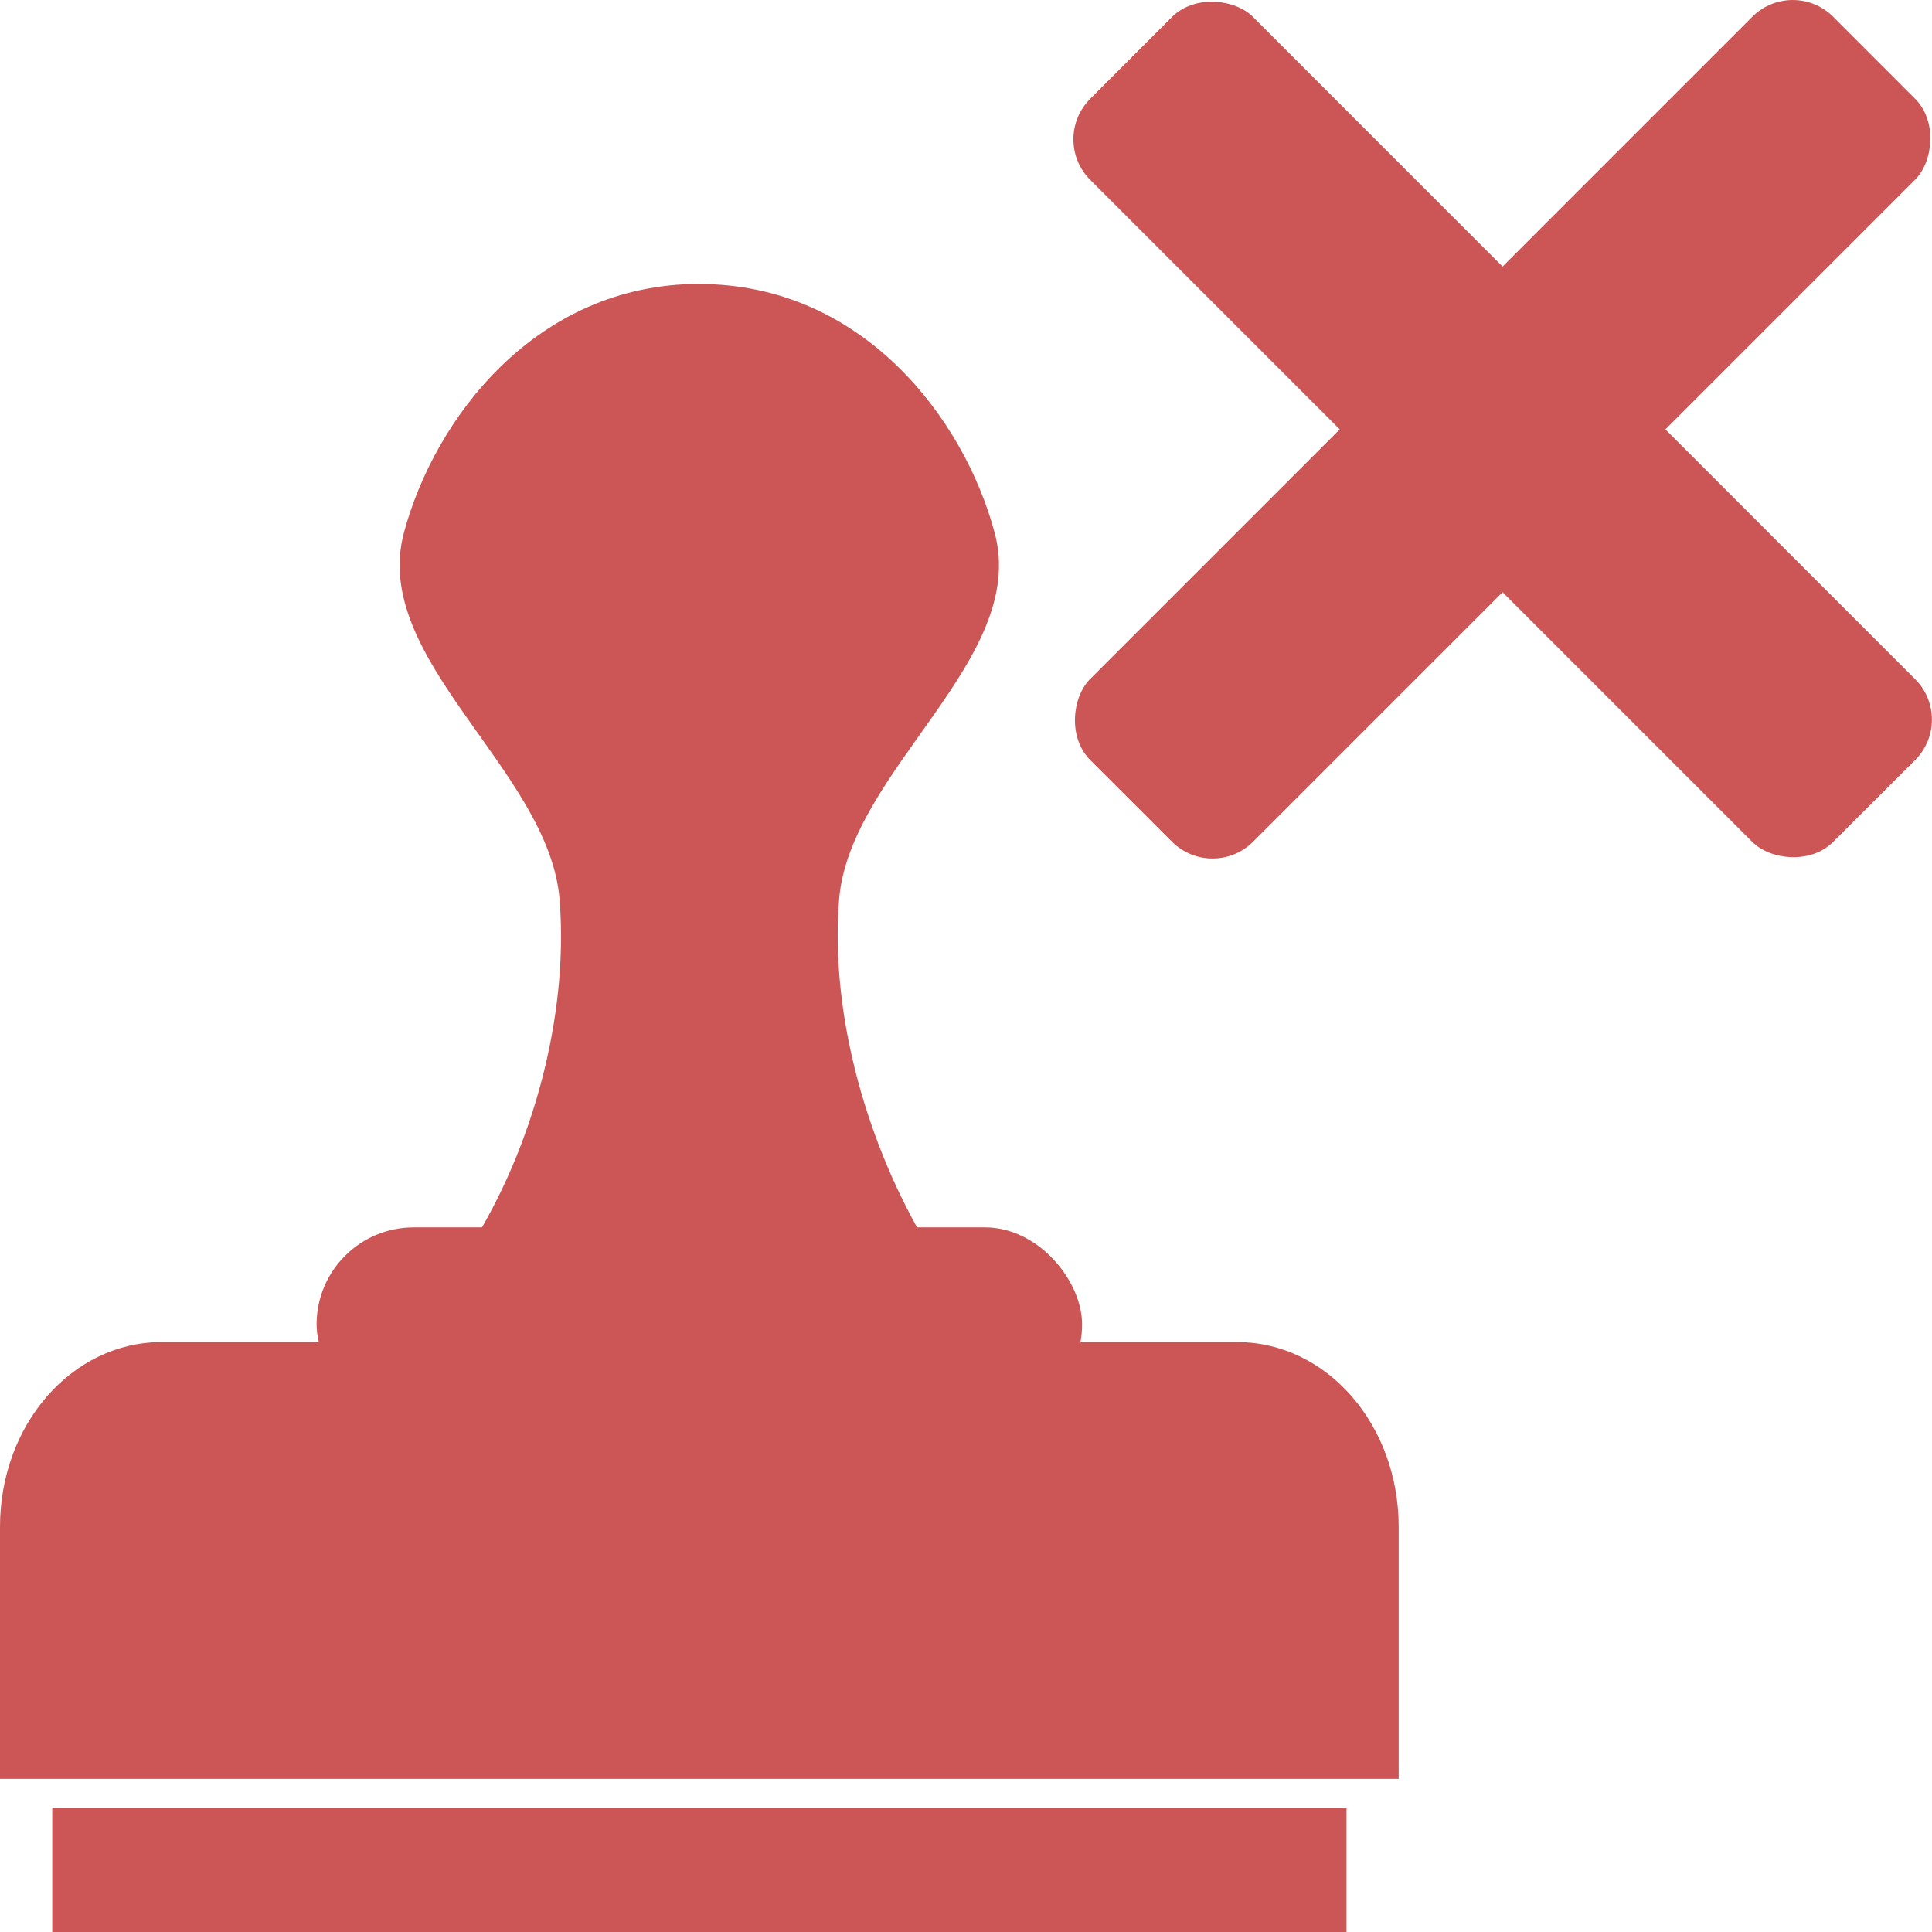
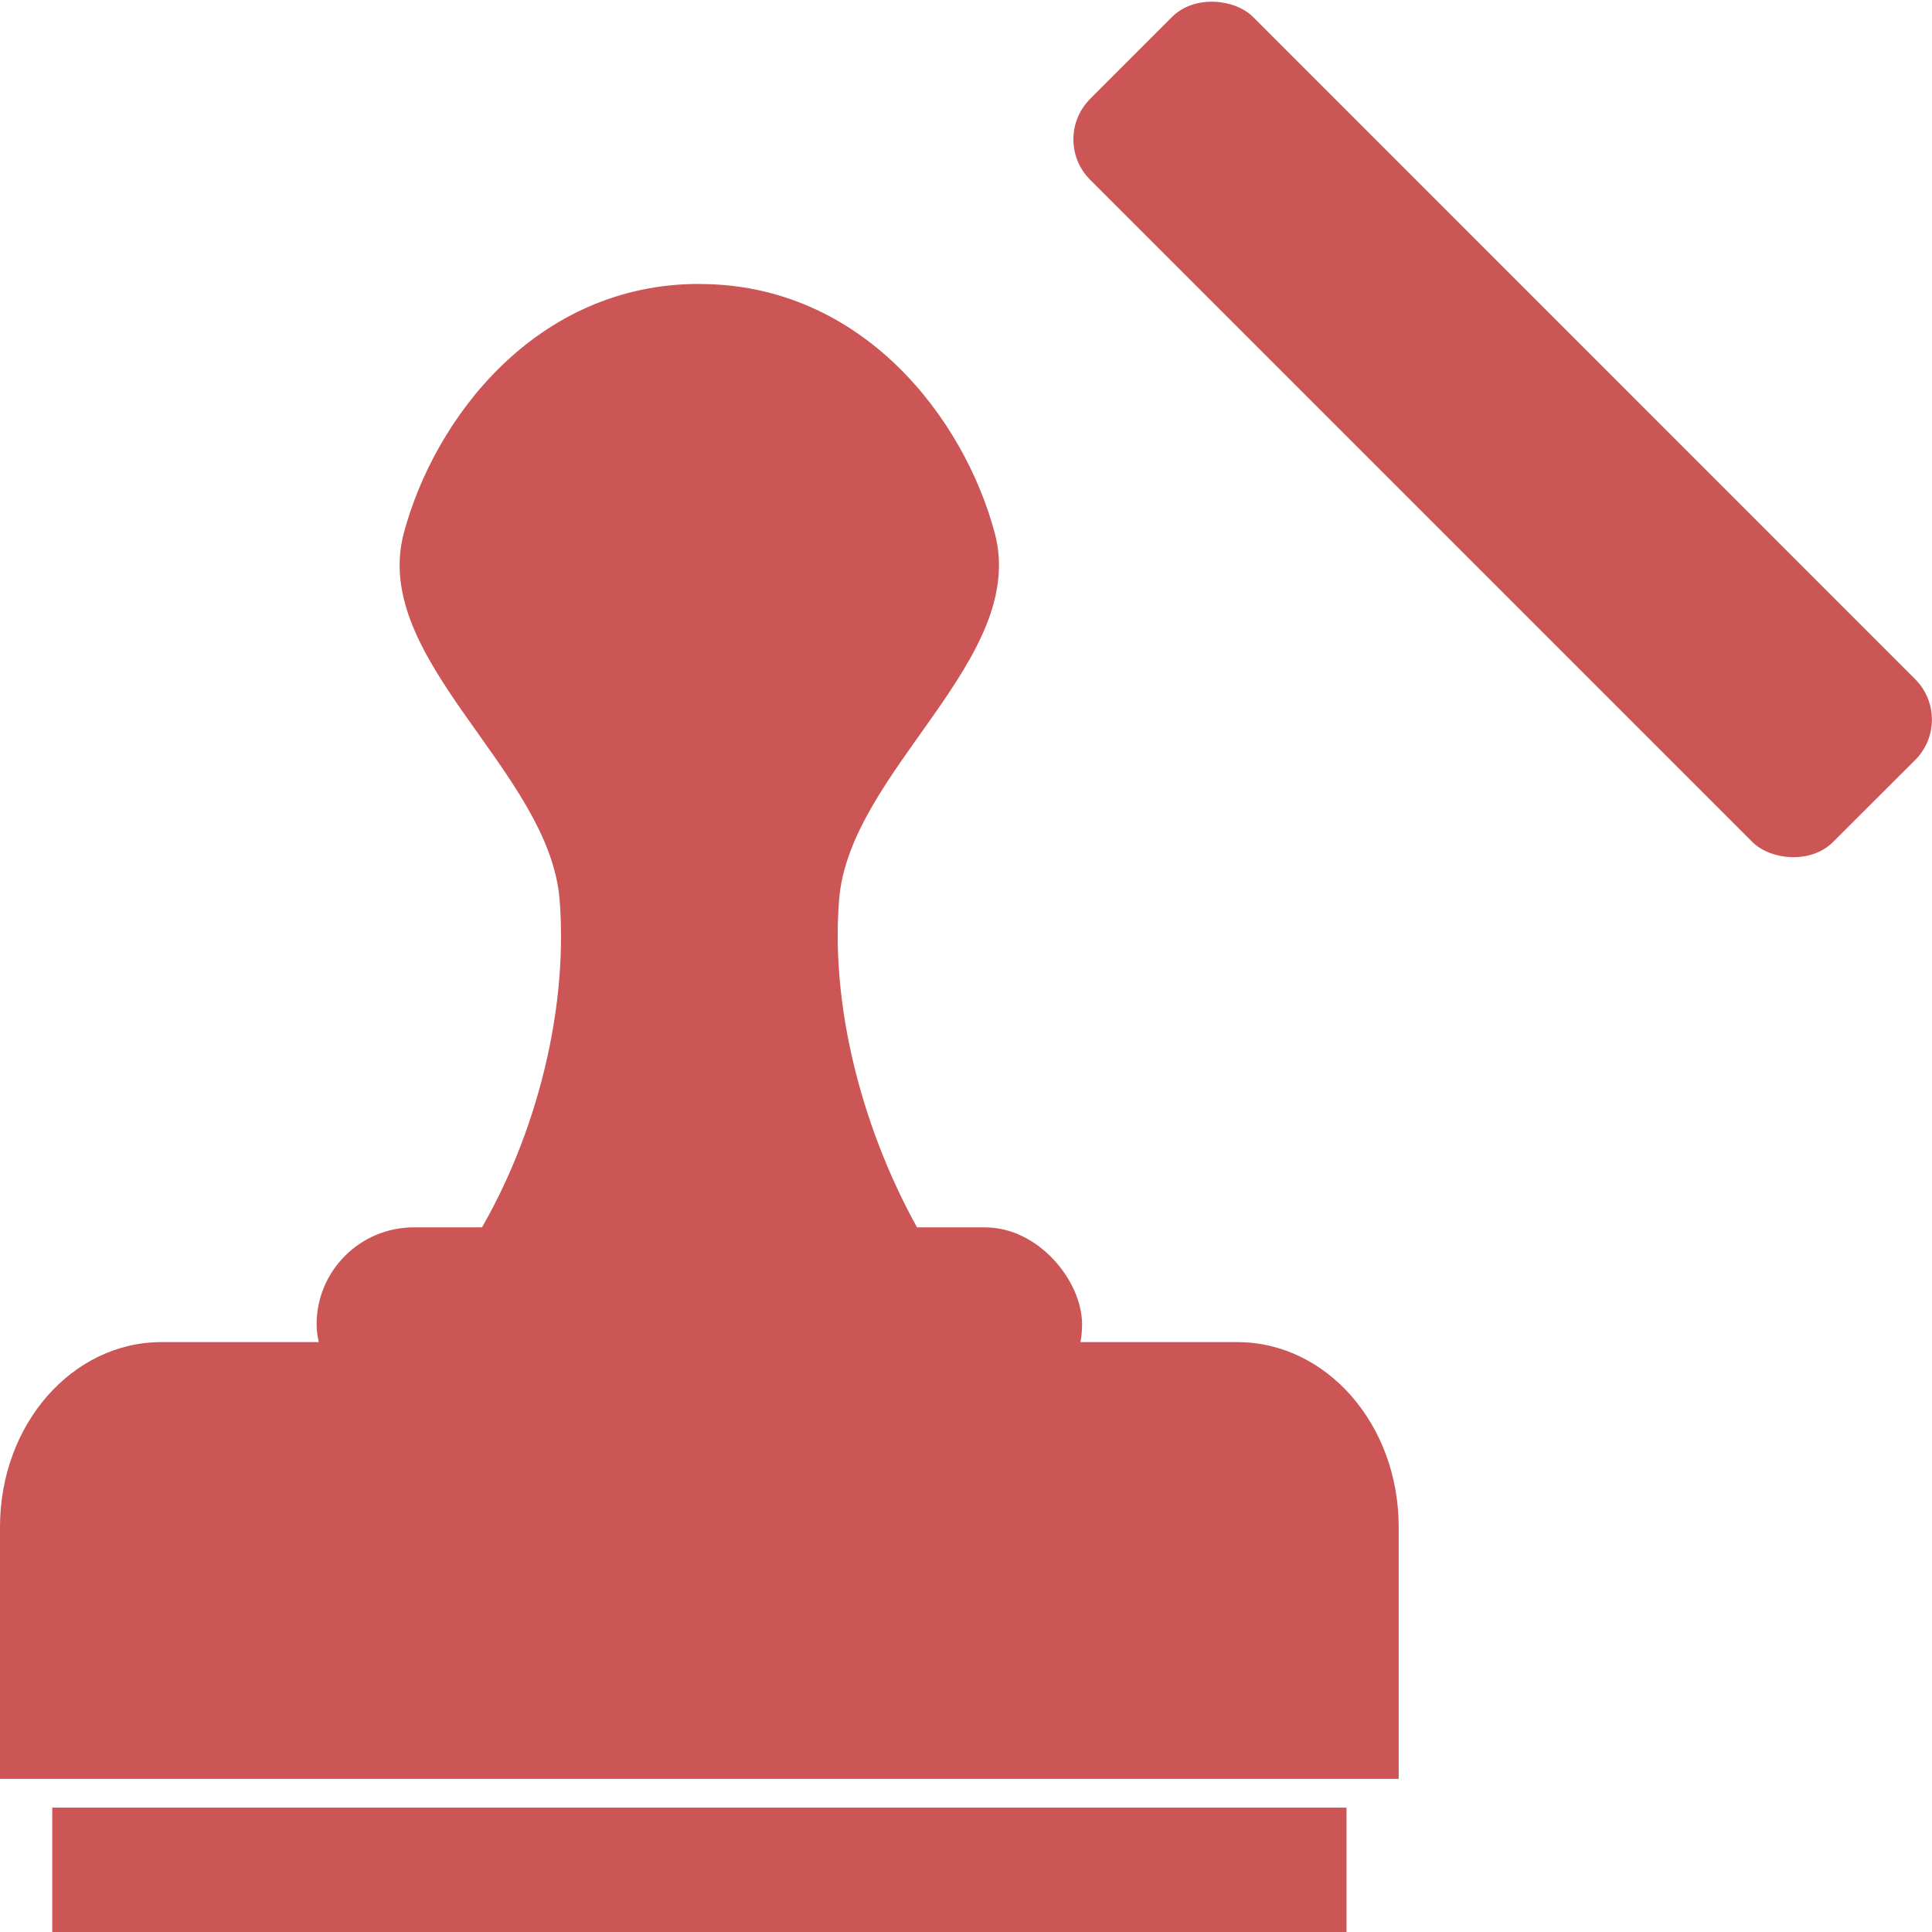
<svg xmlns="http://www.w3.org/2000/svg" width="24" height="24" viewBox="0 0 24 24">
  <defs>
    <filter id="96jldy6nta">
      <feColorMatrix in="SourceGraphic" values="0 0 0 0 0.8 0 0 0 0 0.333 0 0 0 0 0.333 0 0 0 1 0" />
    </filter>
  </defs>
  <g fill="none" fill-rule="evenodd">
    <g>
      <g>
        <g style="filter: invert(.5) sepia(1) saturate(5) hue-rotate(175deg);" fill="#cc5555" filter="url(#96jldy6nta)" transform="translate(-1142 -641) translate(545 553) translate(597 88)">
          <path d="M.649 24L16.727 24 16.727 22.455.649 22.455zM2.007 16.672C.895 16.672 0 17.696 0 18.968v3.13h17.375v-3.13c0-1.272-.895-2.296-2.007-2.296H2.008zM8.687 3.527c-2.027 0-3.29 1.671-3.67 3.093-.42 1.575 1.809 2.95 1.935 4.56.114 1.456-.342 3.084-1.092 4.279h5.654c-.727-1.214-1.205-2.823-1.091-4.278.126-1.61 2.354-2.985 1.934-4.56-.38-1.423-1.643-3.093-3.67-3.093z" />
          <path d="M5.139 15.247h7.098c.665 0 1.205.666 1.205 1.205 0 .666-.54 1.205-1.205 1.205H5.139c-.666 0-1.206-.665-1.206-1.205 0-.665.54-1.205 1.206-1.205zM13.542 1.228L14.56.21c.277-.277.78-.225 1.005 0l8.226 8.227c.277.277.277.727 0 1.004l-1.02 1.018c-.276.278-.778.225-1.003 0l-8.226-8.226c-.277-.277-.277-.727 0-1.004z" />
-           <path d="M22.772.208l1.019 1.02c.277.276.225.778 0 1.003l-8.226 8.226c-.277.277-.727.277-1.005 0L13.542 9.44c-.277-.277-.225-.78 0-1.005L21.768.208c.277-.277.727-.277 1.004 0z" />
        </g>
      </g>
    </g>
  </g>
</svg>